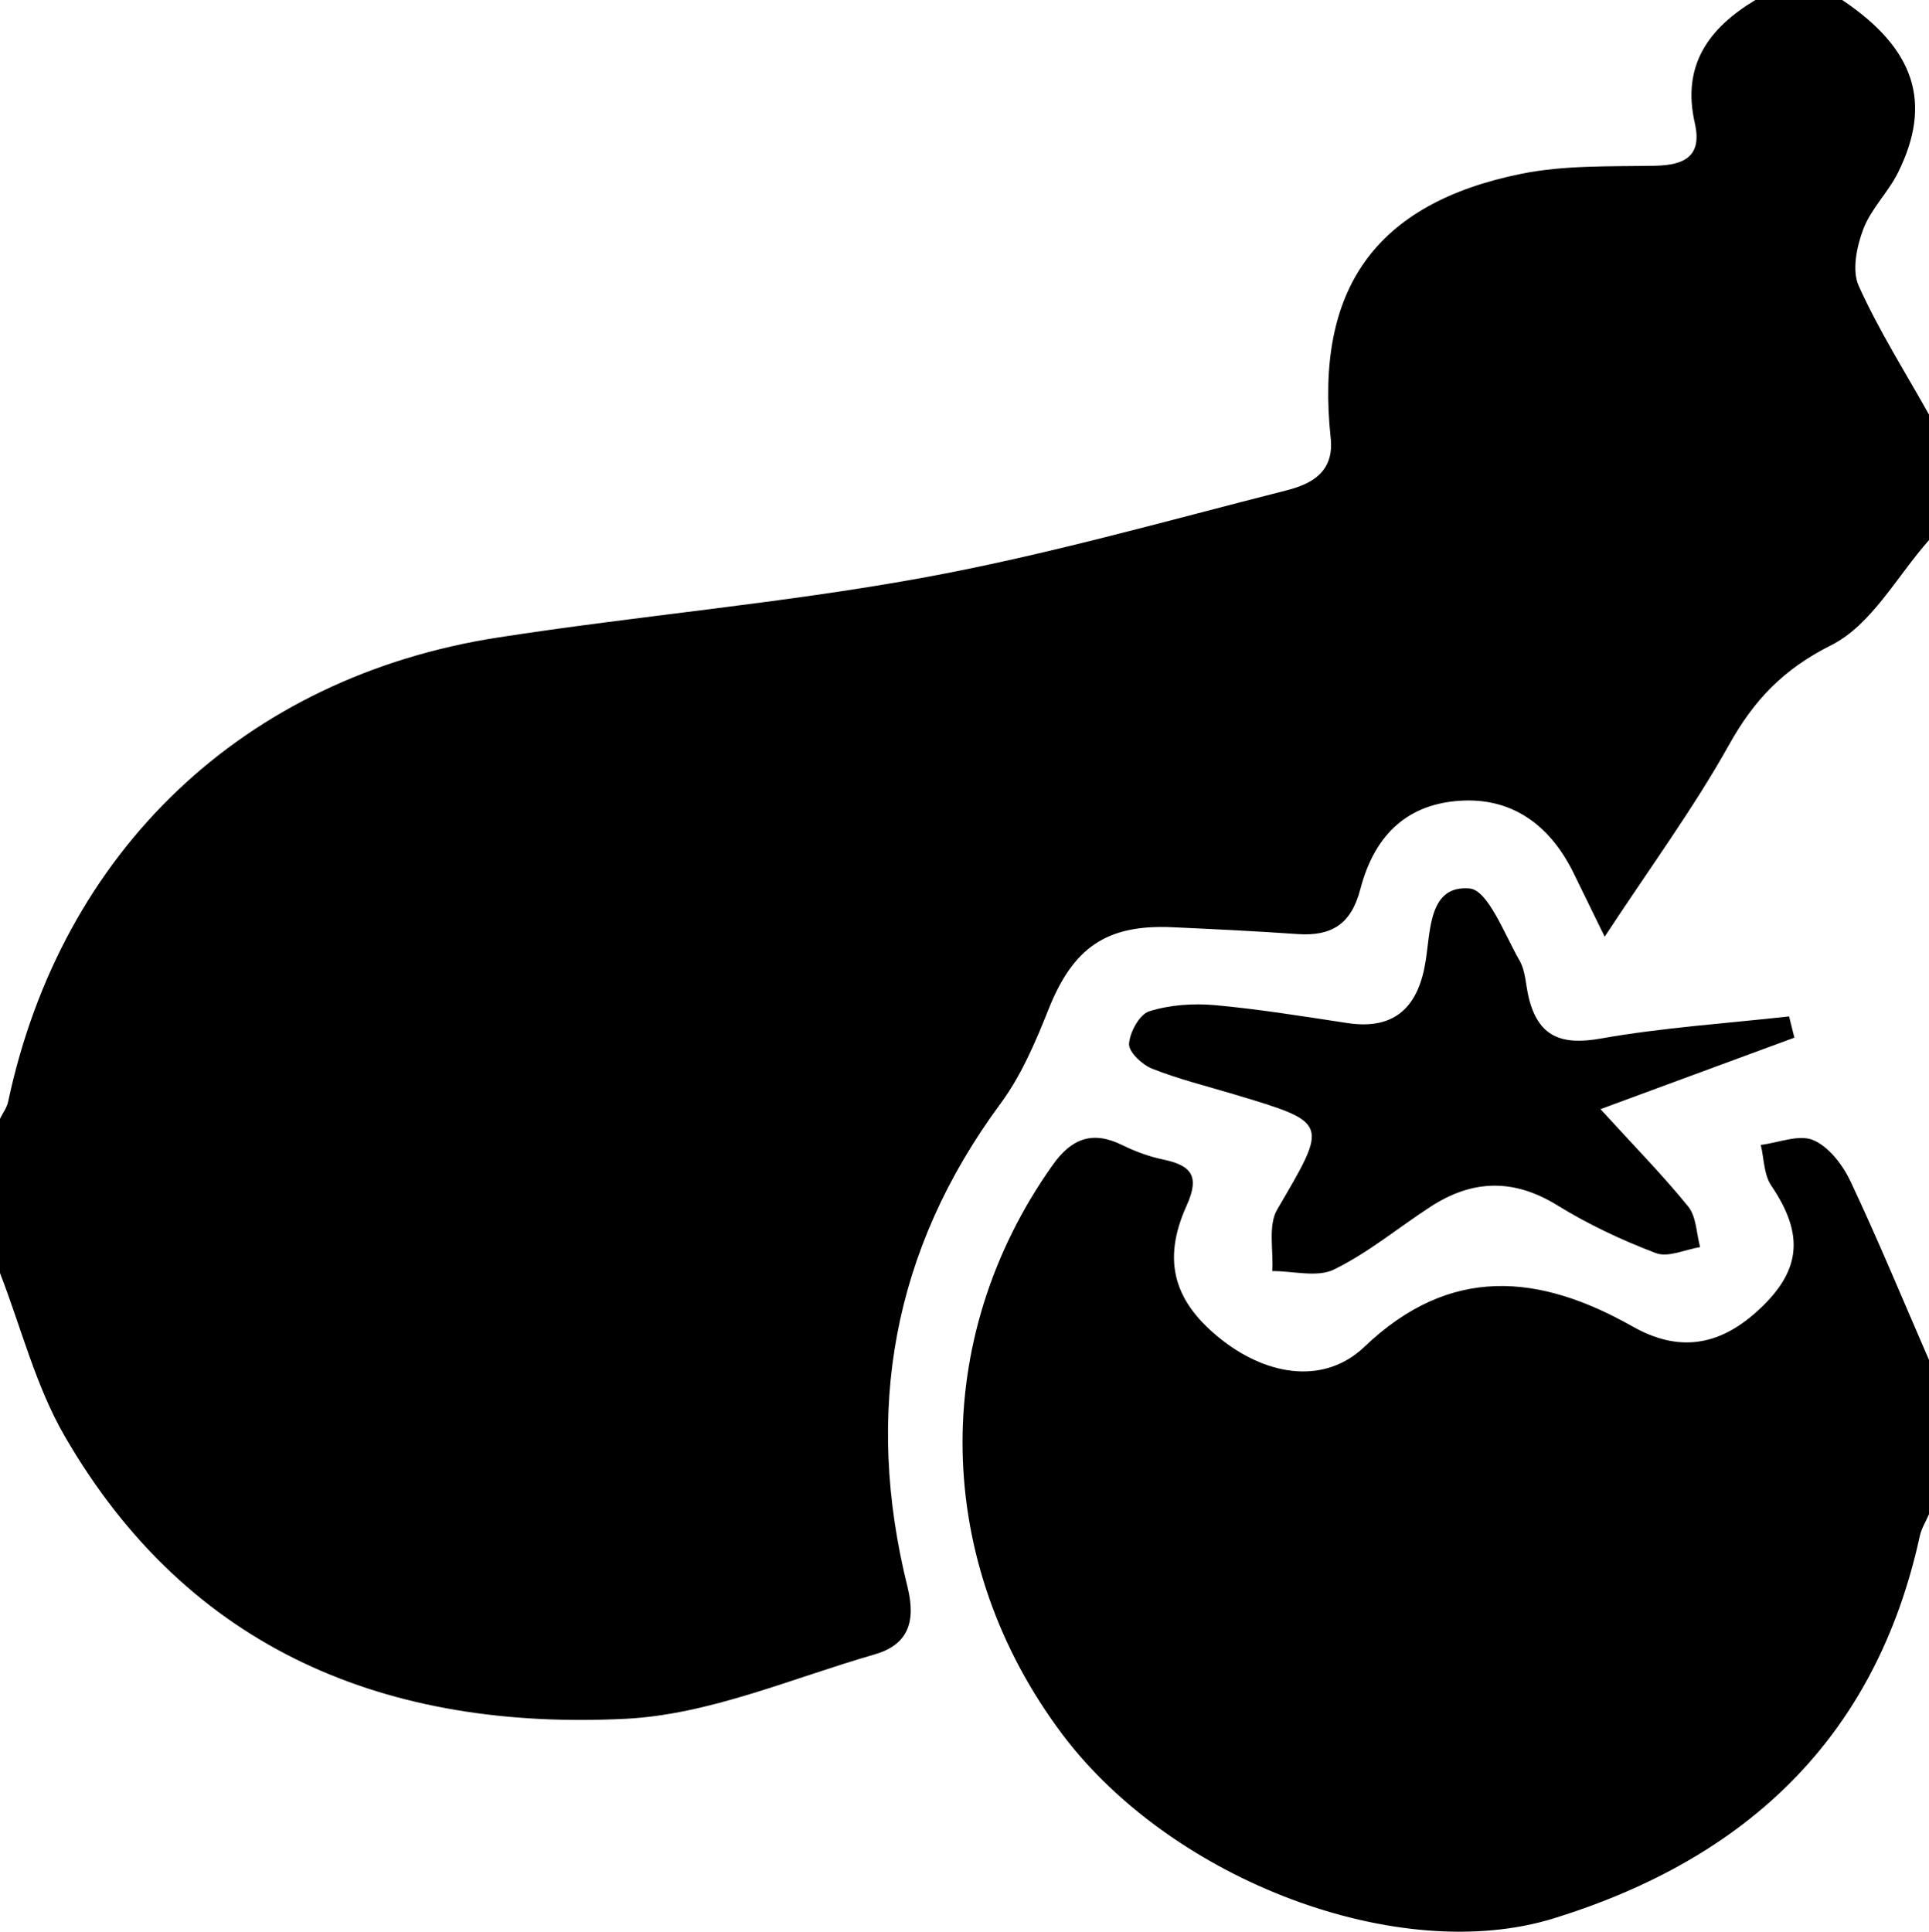
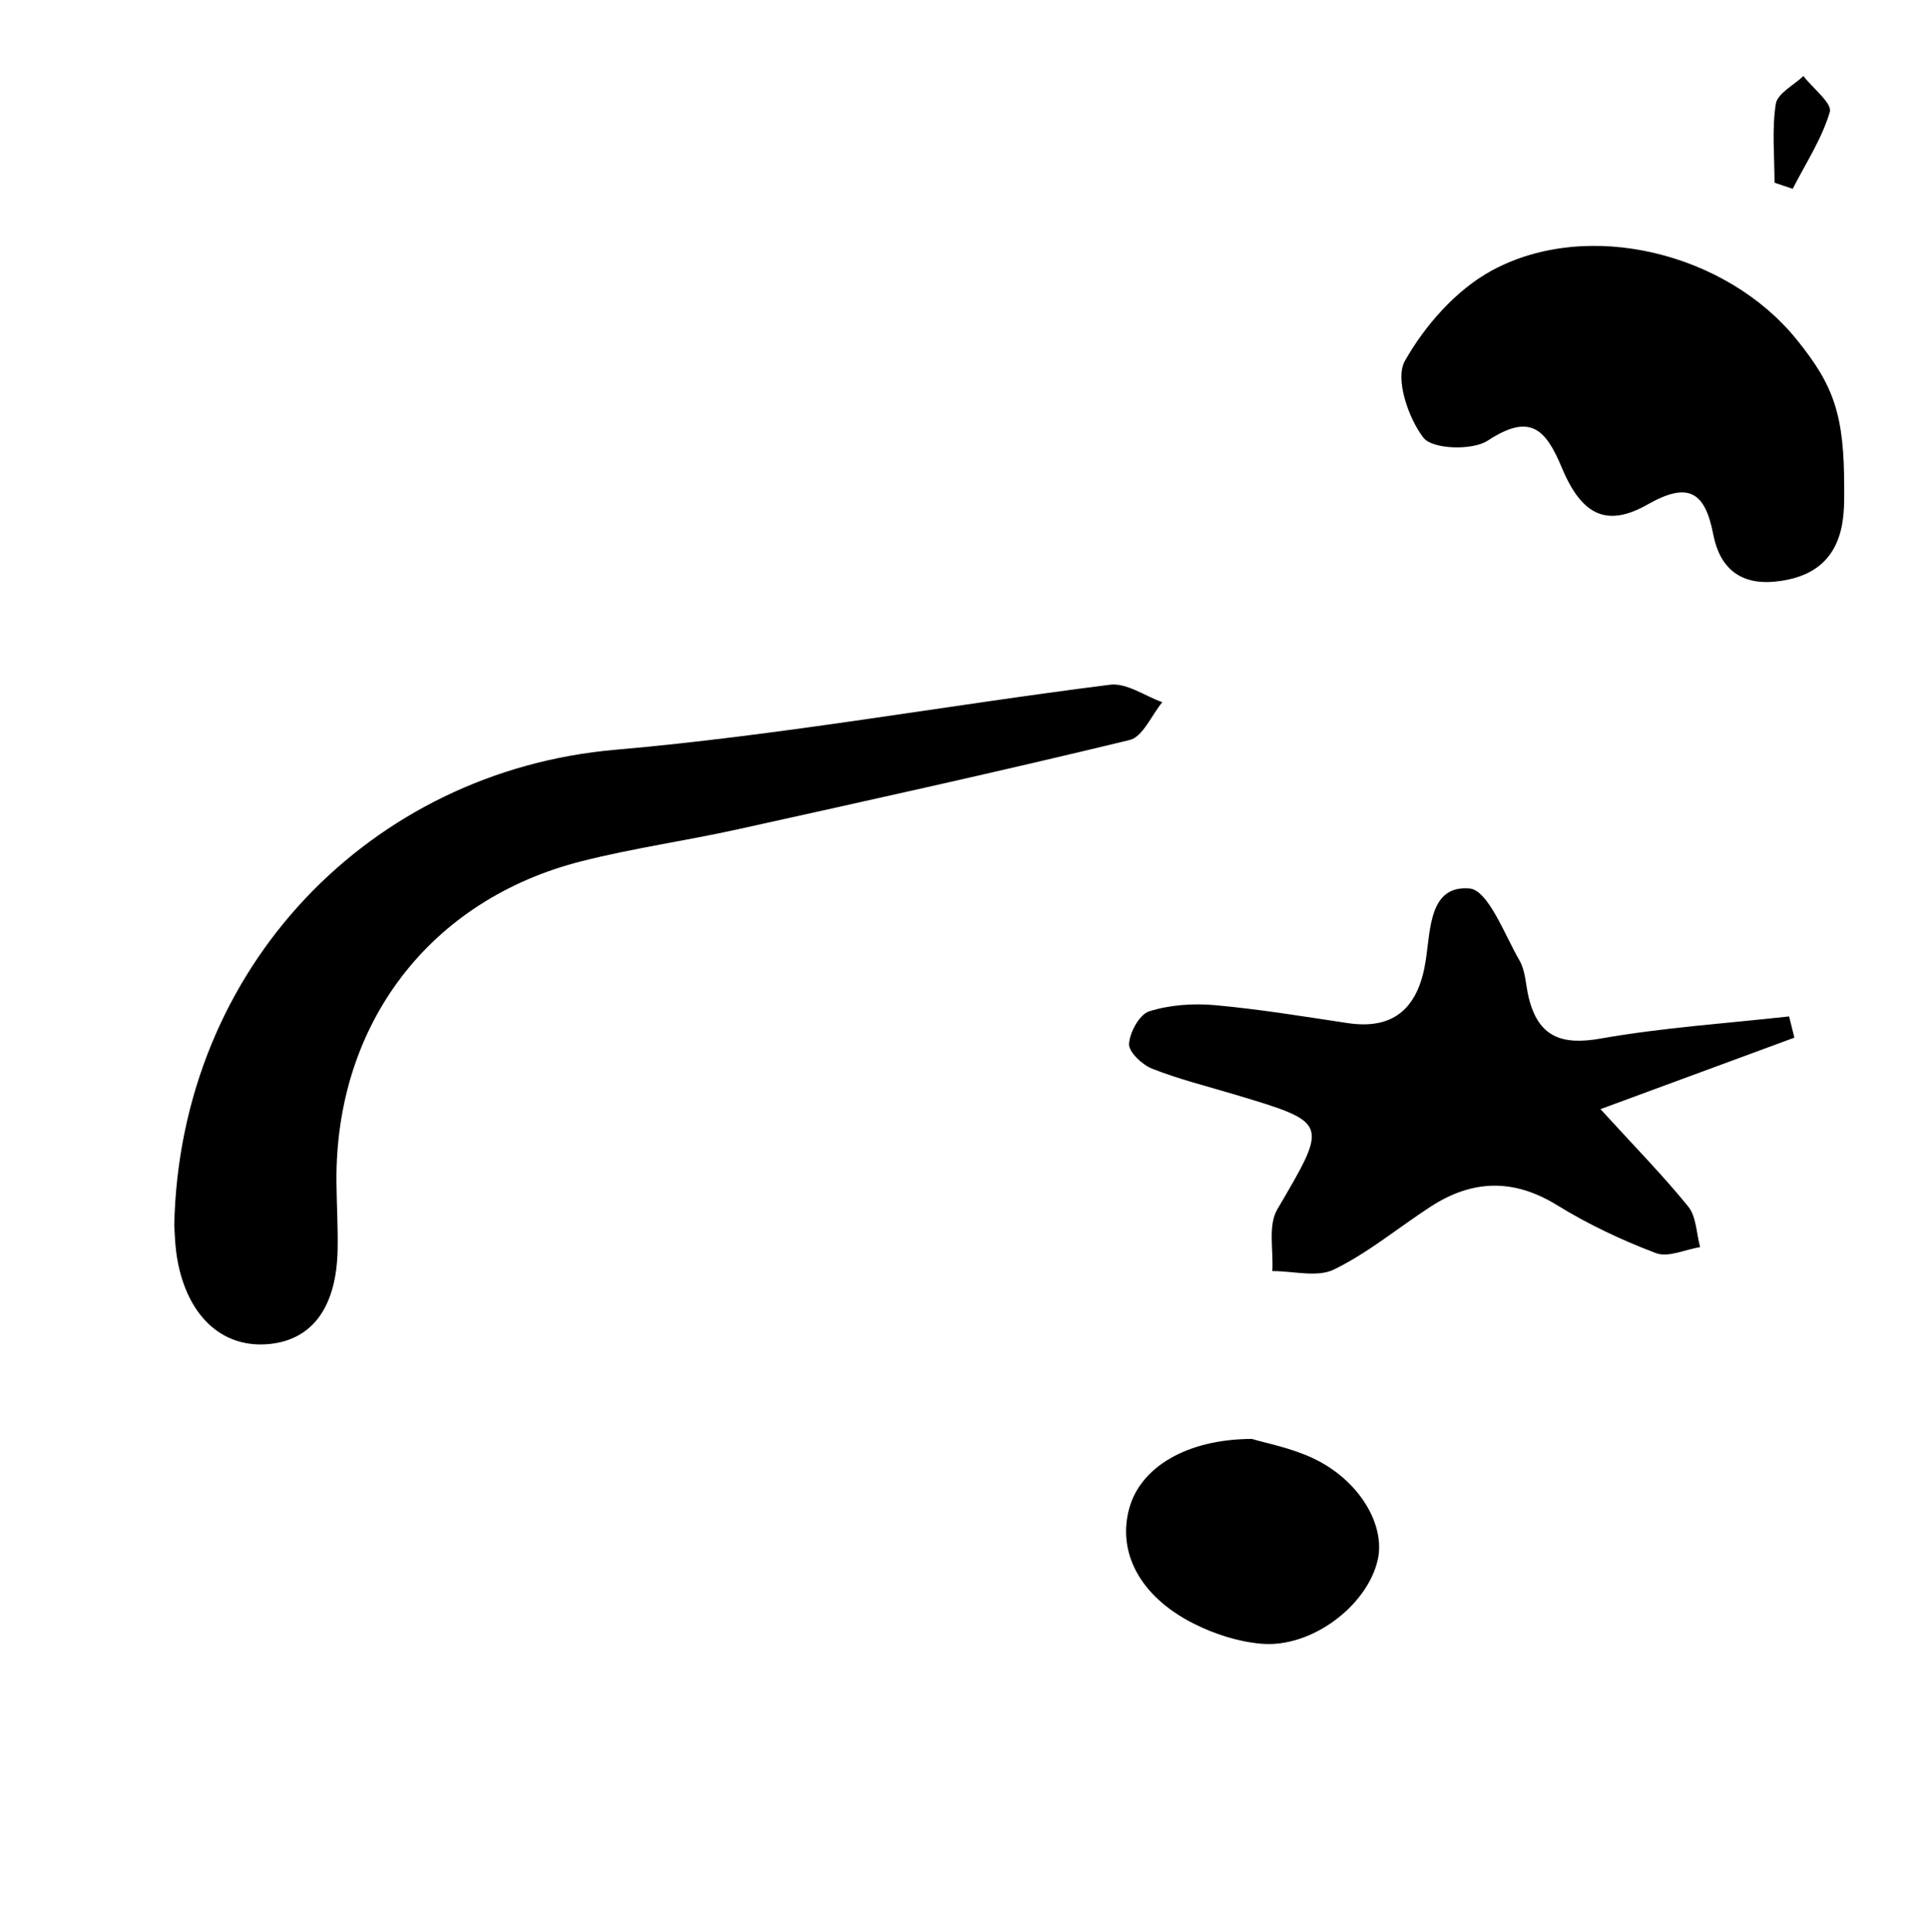
<svg xmlns="http://www.w3.org/2000/svg" version="1.1" x="0px" y="0px" width="21.179px" height="21.21px" viewBox="0 0 21.179 21.21" style="overflow:visible;enable-background:new 0 0 21.179 21.21;" xml:space="preserve">
  <defs>
</defs>
  <g>
    <path d="M19.683,2.073c0.142-0.279,0.32-0.549,0.407-0.844c0.028-0.095-0.187-0.26-0.29-0.394   c-0.106,0.101-0.285,0.191-0.303,0.306c-0.044,0.282-0.014,0.576-0.014,0.865C19.549,2.029,19.616,2.051,19.683,2.073z" />
    <path d="M6.759,8.232c-2.679,0.232-4.784,2.377-4.846,5.221c0.005,0.05,0.005,0.246,0.045,0.434   c0.127,0.599,0.511,0.923,1.009,0.869c0.47-0.051,0.731-0.414,0.74-1.047c0.004-0.247-0.011-0.493-0.013-0.74   C3.683,11.241,4.72,9.876,6.39,9.455c0.561-0.142,1.138-0.223,1.704-0.348c1.439-0.318,2.878-0.635,4.309-0.982   c0.144-0.035,0.24-0.272,0.358-0.415c-0.191-0.068-0.392-0.214-0.572-0.192C10.378,7.746,8.576,8.074,6.759,8.232z" />
    <path d="M14.42,16.013c-0.249-0.118-0.53-0.169-0.675-0.214c-0.721,0.003-1.22,0.313-1.345,0.756   c-0.137,0.487,0.113,0.971,0.702,1.27c0.229,0.116,0.492,0.201,0.747,0.223c0.548,0.047,1.156-0.411,1.276-0.914   C15.217,16.747,14.926,16.253,14.42,16.013z" />
-     <path d="M21.179,16.625c-0.034,0.08-0.083,0.157-0.101,0.241c-0.485,2.218-1.906,3.543-4.018,4.197   c-1.698,0.526-4.184-0.412-5.393-2.016c-1.426-1.893-1.466-4.346-0.11-6.255c0.207-0.292,0.437-0.381,0.765-0.219   c0.14,0.069,0.291,0.125,0.444,0.157c0.308,0.065,0.413,0.175,0.262,0.508c-0.278,0.614-0.134,1.071,0.399,1.483   c0.513,0.396,1.127,0.474,1.553,0.067c0.942-0.9,1.919-0.804,2.947-0.222c0.497,0.281,0.936,0.215,1.354-0.158   c0.494-0.441,0.537-0.844,0.166-1.391c-0.081-0.12-0.079-0.296-0.115-0.446c0.195-0.024,0.42-0.119,0.576-0.053   c0.172,0.073,0.325,0.273,0.41,0.454c0.304,0.645,0.576,1.305,0.861,1.96C21.179,15.496,21.179,16.061,21.179,16.625z" />
    <path d="M18.535,13.247c0.09,0.111,0.09,0.295,0.131,0.446c-0.163,0.026-0.351,0.117-0.485,0.066   c-0.376-0.142-0.746-0.317-1.088-0.528c-0.479-0.294-0.93-0.278-1.386,0.018c-0.354,0.23-0.684,0.506-1.061,0.69   c-0.184,0.09-0.449,0.016-0.677,0.017c0.014-0.228-0.049-0.5,0.054-0.676c0.561-0.959,0.575-0.95-0.468-1.263   c-0.303-0.091-0.612-0.167-0.905-0.283c-0.11-0.043-0.259-0.184-0.254-0.272c0.007-0.128,0.115-0.324,0.221-0.358   c0.226-0.071,0.482-0.089,0.72-0.068c0.488,0.044,0.973,0.124,1.458,0.197c0.541,0.082,0.785-0.202,0.859-0.69   c0.053-0.344,0.04-0.824,0.479-0.788c0.205,0.017,0.384,0.503,0.55,0.791c0.067,0.116,0.068,0.271,0.101,0.407   c0.105,0.429,0.357,0.527,0.79,0.45c0.683-0.121,1.379-0.166,2.069-0.243c0.019,0.078,0.039,0.156,0.058,0.233   c-0.674,0.249-1.349,0.497-2.129,0.785C17.942,12.584,18.255,12.902,18.535,13.247z" />
-     <path d="M21.179,5.93c-0.351,0.396-0.631,0.931-1.07,1.152c-0.53,0.266-0.851,0.603-1.127,1.099   c-0.389,0.696-0.865,1.343-1.364,2.104c-0.159-0.326-0.25-0.51-0.339-0.694c-0.272-0.558-0.703-0.834-1.248-0.799   c-0.553,0.035-0.933,0.346-1.096,0.973c-0.1,0.384-0.317,0.516-0.687,0.491c-0.457-0.032-0.915-0.054-1.373-0.075   c-0.731-0.034-1.096,0.227-1.365,0.906c-0.142,0.357-0.299,0.724-0.525,1.03c-1.189,1.611-1.498,3.386-1.021,5.307   c0.097,0.391,0,0.637-0.361,0.741c-0.907,0.261-1.814,0.661-2.735,0.707c-2.599,0.13-4.789-0.738-6.156-3.1   C0.392,15.221,0.233,14.578,0,13.978c0-0.565,0-1.13,0-1.694c0.03-0.062,0.075-0.121,0.089-0.186   c0.584-2.752,2.584-4.666,5.382-5.099c1.547-0.24,3.113-0.373,4.652-0.654c1.345-0.245,2.667-0.622,3.995-0.959   c0.272-0.069,0.533-0.195,0.492-0.577c-0.175-1.633,0.489-2.575,2.089-2.9c0.476-0.097,0.979-0.08,1.47-0.089   c0.33-0.006,0.521-0.107,0.439-0.468C18.462,0.716,18.761,0.308,19.273,0c0.318,0,0.635,0,0.953,0   c0.796,0.533,0.994,1.126,0.614,1.893c-0.108,0.218-0.298,0.4-0.383,0.625c-0.072,0.19-0.126,0.453-0.049,0.622   c0.22,0.488,0.51,0.945,0.772,1.414C21.179,5.012,21.179,5.471,21.179,5.93z" />
    <path d="M16.376,2.972c-0.389,0.212-0.732,0.602-0.952,0.992c-0.109,0.193,0.037,0.626,0.205,0.843   c0.098,0.126,0.536,0.142,0.705,0.031c0.463-0.303,0.634-0.134,0.814,0.298c0.221,0.53,0.5,0.655,0.945,0.401   c0.453-0.257,0.629-0.128,0.718,0.334c0.069,0.356,0.287,0.553,0.676,0.515c0.396-0.038,0.665-0.225,0.738-0.629   c0.031-0.172,0.021-0.351,0.023-0.394c0.001-0.807-0.111-1.128-0.523-1.636C18.957,2.777,17.435,2.395,16.376,2.972z" />
  </g>
</svg>